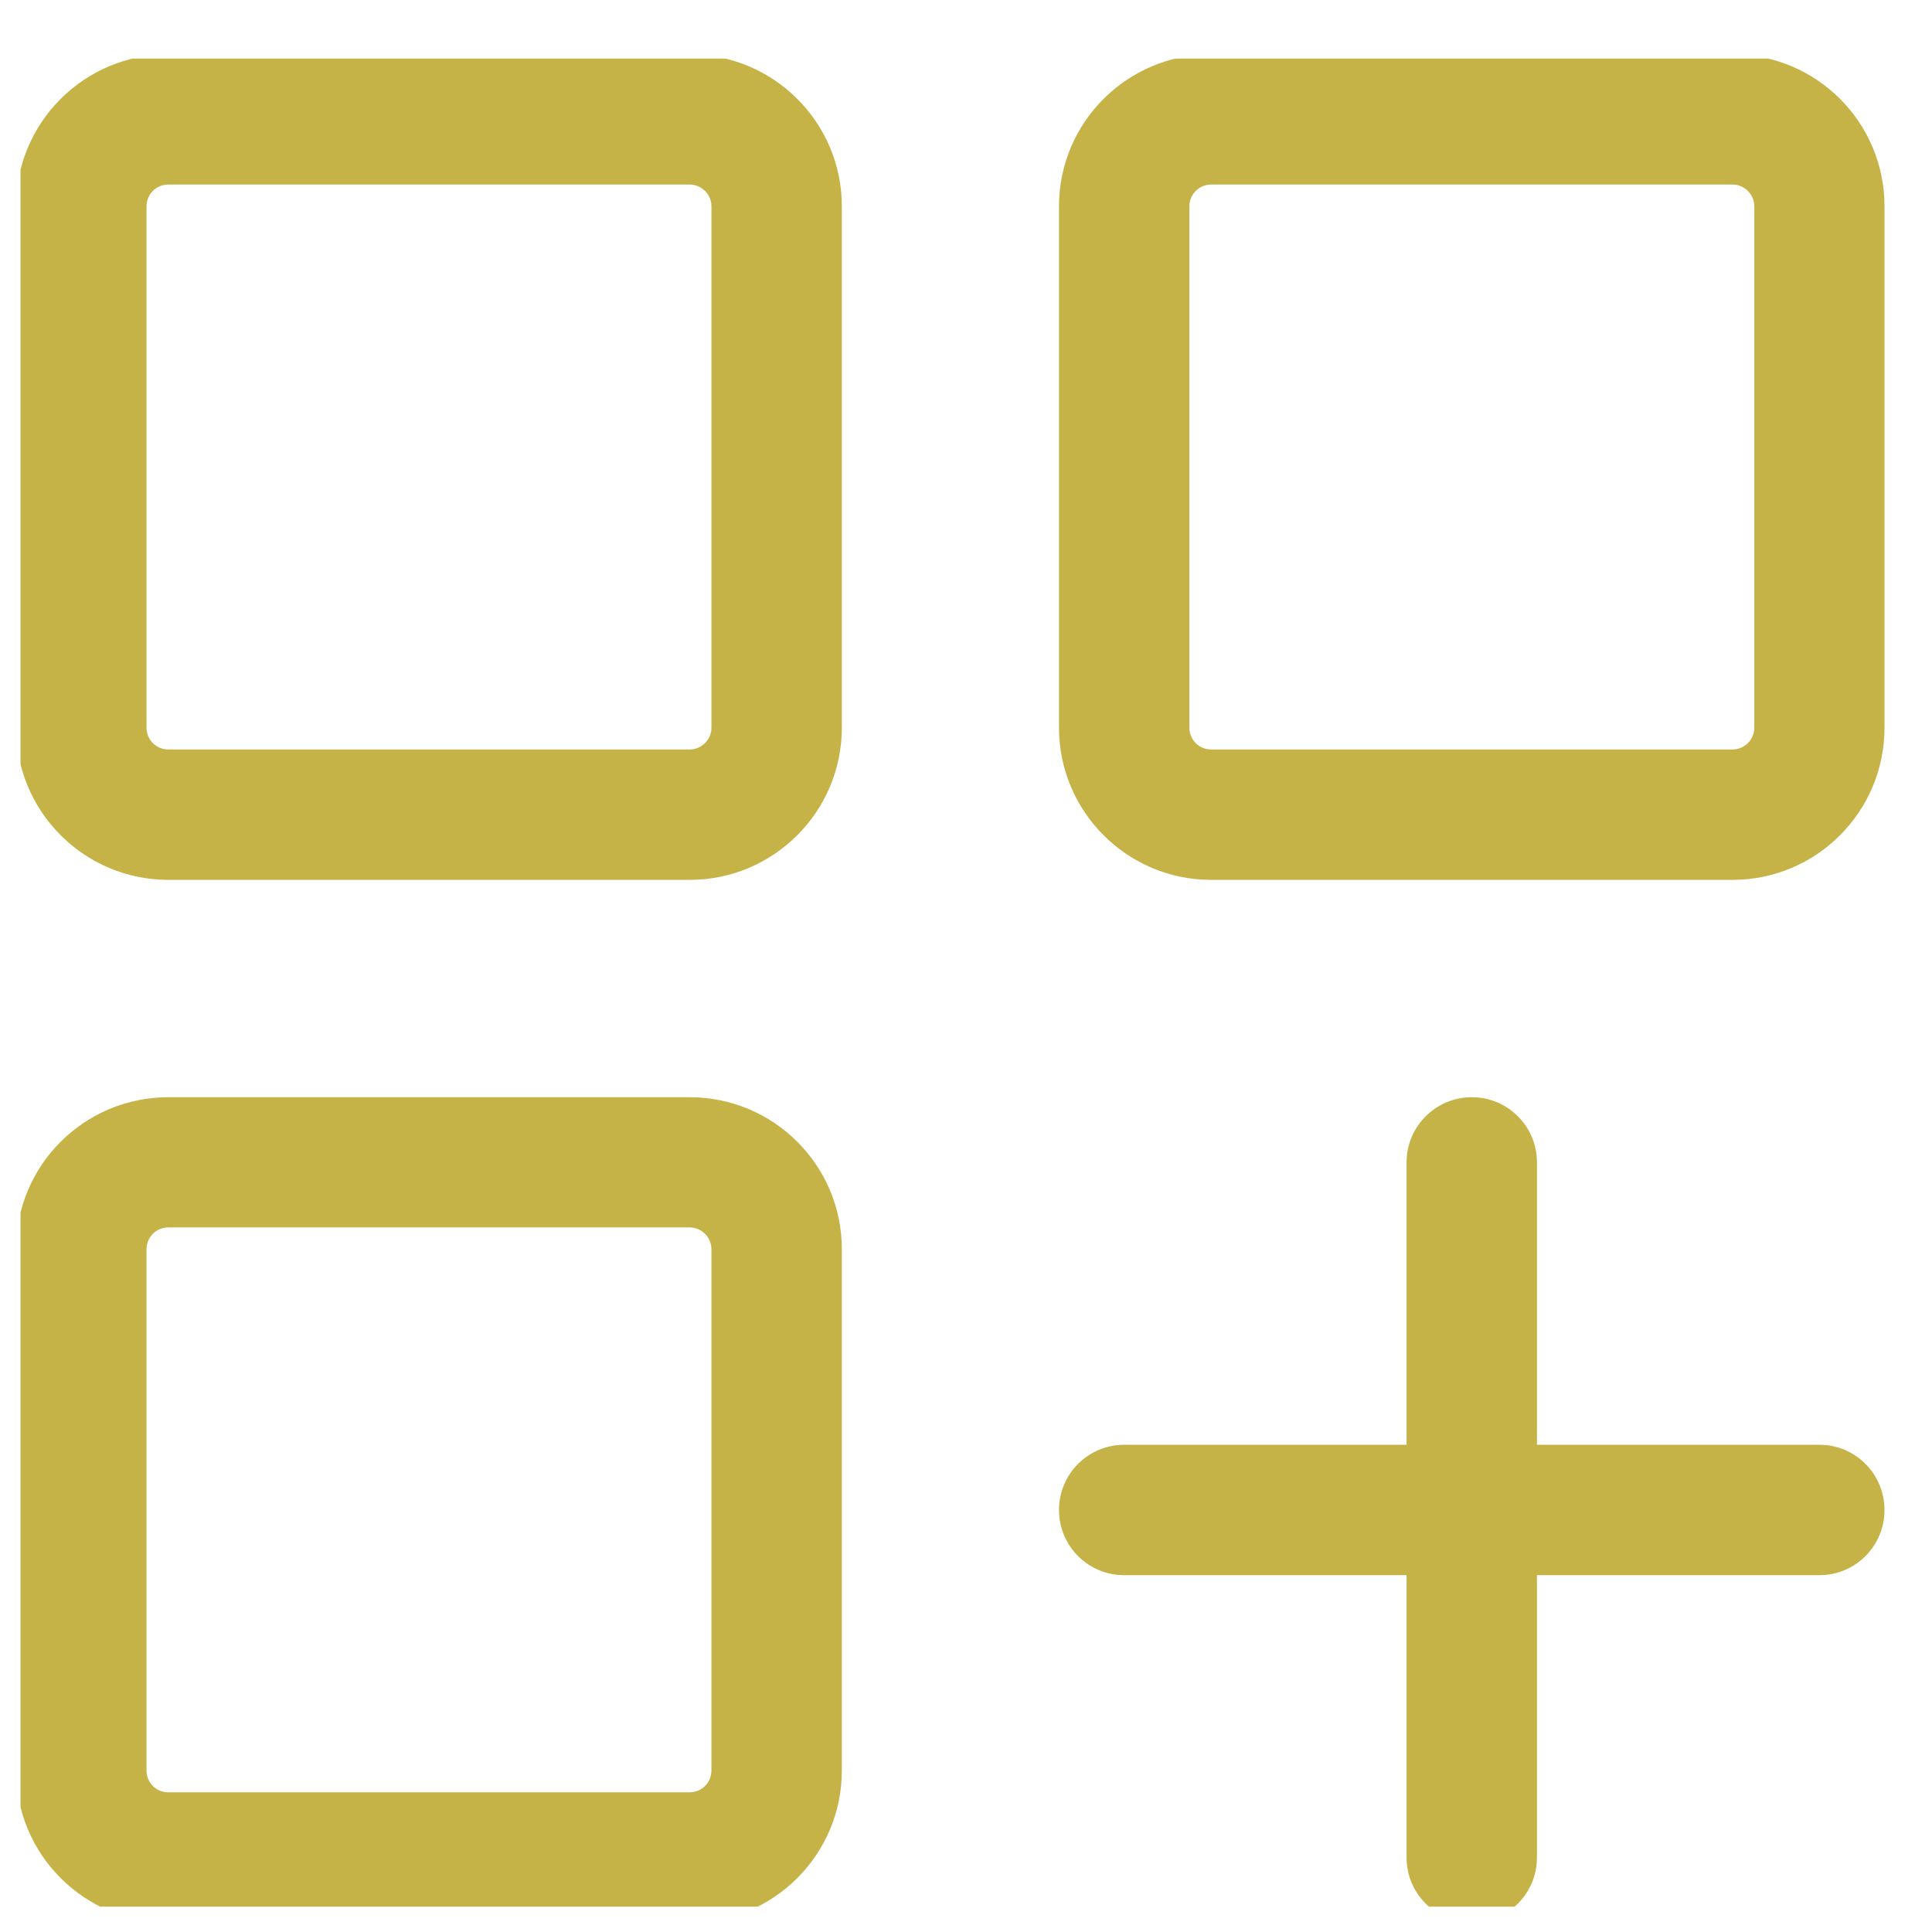
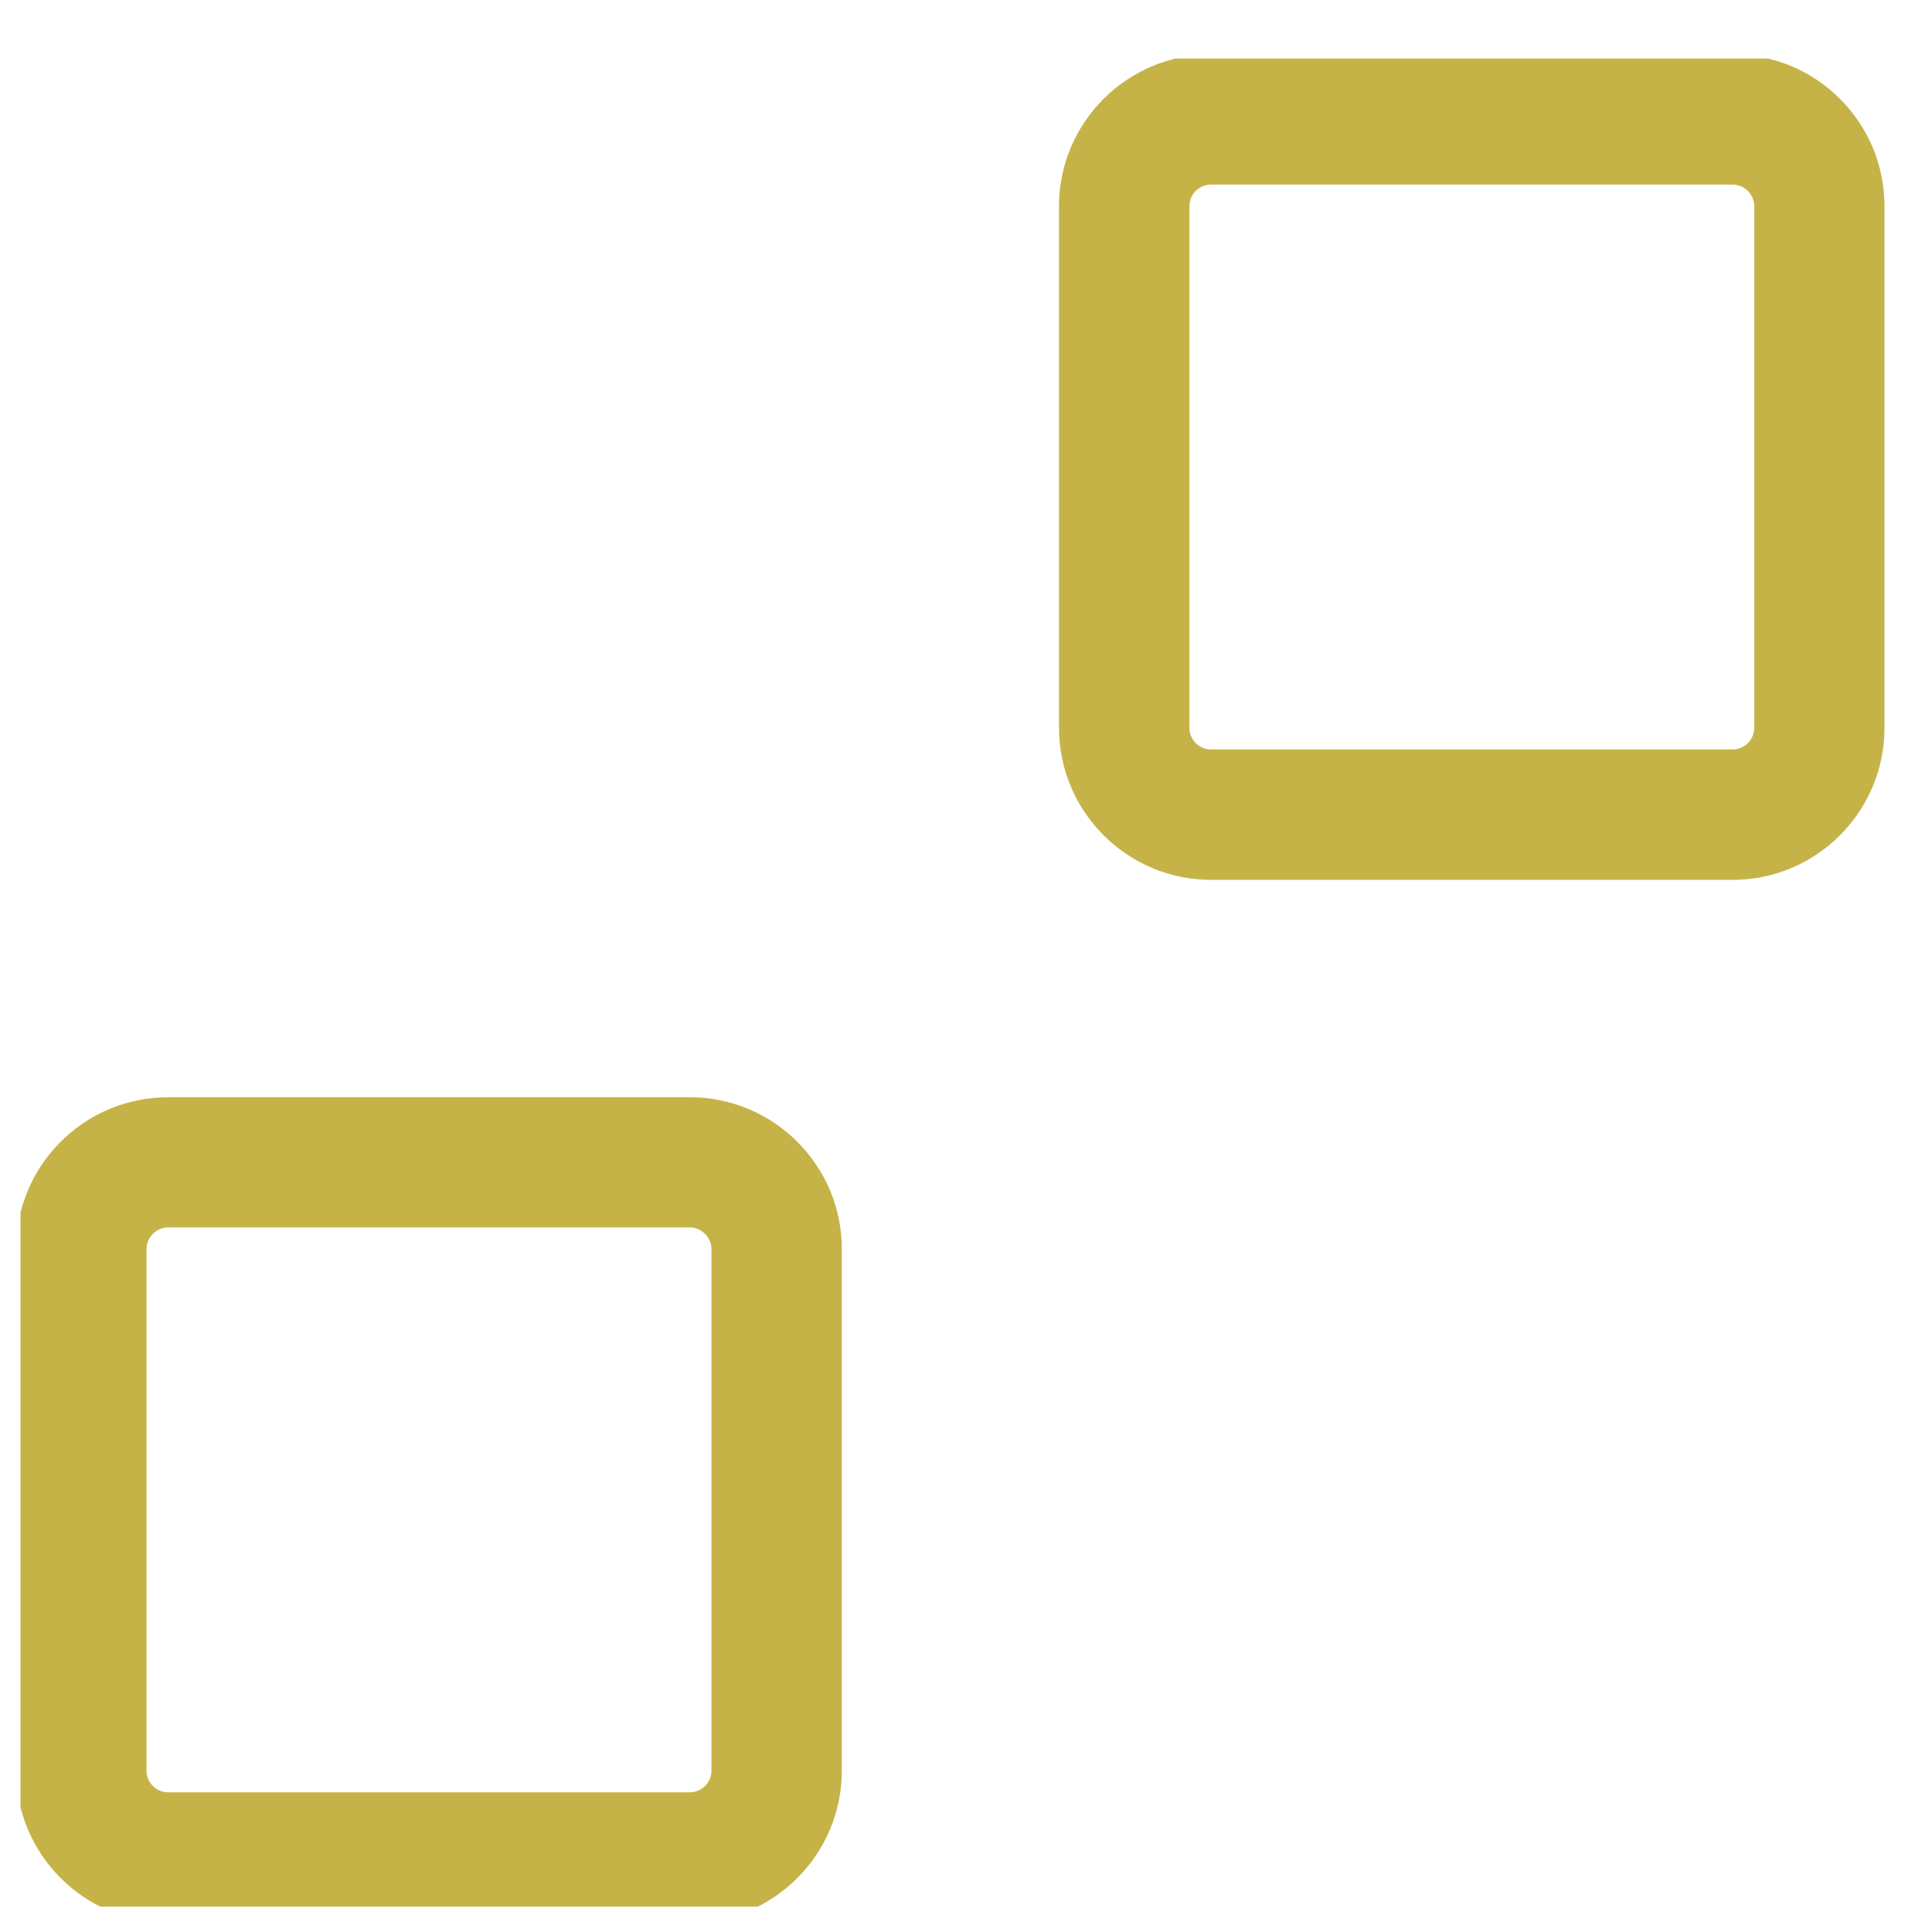
<svg xmlns="http://www.w3.org/2000/svg" width="50" zoomAndPan="magnify" viewBox="0 0 37.5 37.5" height="50" preserveAspectRatio="xMidYMid meet">
  <defs>
    <clipPath id="25ae2c5445">
-       <path d="M 0.398 1.137 L 17 1.137 L 17 18 L 0.398 18 Z M 0.398 1.137 " />
-     </clipPath>
+       </clipPath>
    <clipPath id="afc69582ab">
      <path d="M 0.398 21 L 17 21 L 17 37.008 L 0.398 37.008 Z M 0.398 21 " />
    </clipPath>
    <clipPath id="f847d43cdf">
      <path d="M 20 1.137 L 36.664 1.137 L 36.664 18 L 20 18 Z M 20 1.137 " />
    </clipPath>
    <clipPath id="817d80d14f">
      <path d="M 27 21 L 30 21 L 30 37.008 L 27 37.008 Z M 27 21 " />
    </clipPath>
    <clipPath id="1369431d54">
      <path d="M 20 28 L 36.664 28 L 36.664 31 L 20 31 Z M 20 28 " />
    </clipPath>
  </defs>
  <g id="b3fbb6d99d">
    <g clip-rule="nonzero" clip-path="url(#25ae2c5445)">
      <path style=" stroke:none;fill-rule:evenodd;fill:#c5b347;fill-opacity:1;" d="M 16.34 4.004 C 16.34 2.375 15.016 1.055 13.387 1.055 L 3.266 1.055 C 1.637 1.055 0.312 2.375 0.312 4.004 L 0.312 14.125 C 0.312 15.754 1.637 17.078 3.266 17.078 L 13.387 17.078 C 15.016 17.078 16.34 15.754 16.34 14.125 Z M 13.809 4.004 L 13.809 14.125 C 13.809 14.359 13.617 14.547 13.387 14.547 C 13.387 14.547 3.266 14.547 3.266 14.547 C 3.031 14.547 2.844 14.359 2.844 14.125 C 2.844 14.125 2.844 4.004 2.844 4.004 C 2.844 3.773 3.031 3.582 3.266 3.582 C 3.266 3.582 13.387 3.582 13.387 3.582 C 13.617 3.582 13.809 3.773 13.809 4.004 Z M 13.809 4.004 " />
    </g>
    <g clip-rule="nonzero" clip-path="url(#afc69582ab)">
      <path style=" stroke:none;fill-rule:evenodd;fill:#c5b347;fill-opacity:1;" d="M 16.34 24.246 C 16.34 22.617 15.016 21.297 13.387 21.297 L 3.266 21.297 C 1.637 21.297 0.312 22.617 0.312 24.246 L 0.312 34.367 C 0.312 35.996 1.637 37.32 3.266 37.32 L 13.387 37.32 C 15.016 37.32 16.34 35.996 16.34 34.367 Z M 13.809 24.246 L 13.809 34.367 C 13.809 34.602 13.617 34.789 13.387 34.789 C 13.387 34.789 3.266 34.789 3.266 34.789 C 3.031 34.789 2.844 34.602 2.844 34.367 C 2.844 34.367 2.844 24.246 2.844 24.246 C 2.844 24.016 3.031 23.824 3.266 23.824 C 3.266 23.824 13.387 23.824 13.387 23.824 C 13.617 23.824 13.809 24.016 13.809 24.246 Z M 13.809 24.246 " />
    </g>
    <g clip-rule="nonzero" clip-path="url(#f847d43cdf)">
      <path style=" stroke:none;fill-rule:evenodd;fill:#c5b347;fill-opacity:1;" d="M 36.578 4.004 C 36.578 2.375 35.258 1.055 33.629 1.055 L 23.508 1.055 C 21.879 1.055 20.555 2.375 20.555 4.004 L 20.555 14.125 C 20.555 15.754 21.879 17.078 23.508 17.078 L 33.629 17.078 C 35.258 17.078 36.578 15.754 36.578 14.125 Z M 34.051 4.004 L 34.051 14.125 C 34.051 14.359 33.859 14.547 33.629 14.547 C 33.629 14.547 23.508 14.547 23.508 14.547 C 23.273 14.547 23.086 14.359 23.086 14.125 C 23.086 14.125 23.086 4.004 23.086 4.004 C 23.086 3.773 23.273 3.582 23.508 3.582 C 23.508 3.582 33.629 3.582 33.629 3.582 C 33.859 3.582 34.051 3.773 34.051 4.004 Z M 34.051 4.004 " />
    </g>
    <g clip-rule="nonzero" clip-path="url(#817d80d14f)">
-       <path style=" stroke:none;fill-rule:evenodd;fill:#c5b347;fill-opacity:1;" d="M 27.301 22.559 L 27.301 36.055 C 27.301 36.754 27.871 37.32 28.566 37.32 C 29.266 37.32 29.832 36.754 29.832 36.055 L 29.832 22.559 C 29.832 21.863 29.266 21.297 28.566 21.297 C 27.871 21.297 27.301 21.863 27.301 22.559 Z M 27.301 22.559 " />
-     </g>
+       </g>
    <g clip-rule="nonzero" clip-path="url(#1369431d54)">
-       <path style=" stroke:none;fill-rule:evenodd;fill:#c5b347;fill-opacity:1;" d="M 21.82 30.574 L 35.316 30.574 C 36.012 30.574 36.578 30.008 36.578 29.309 C 36.578 28.609 36.012 28.043 35.316 28.043 L 21.82 28.043 C 21.121 28.043 20.555 28.609 20.555 29.309 C 20.555 30.008 21.121 30.574 21.82 30.574 Z M 21.82 30.574 " />
-     </g>
+       </g>
  </g>
</svg>